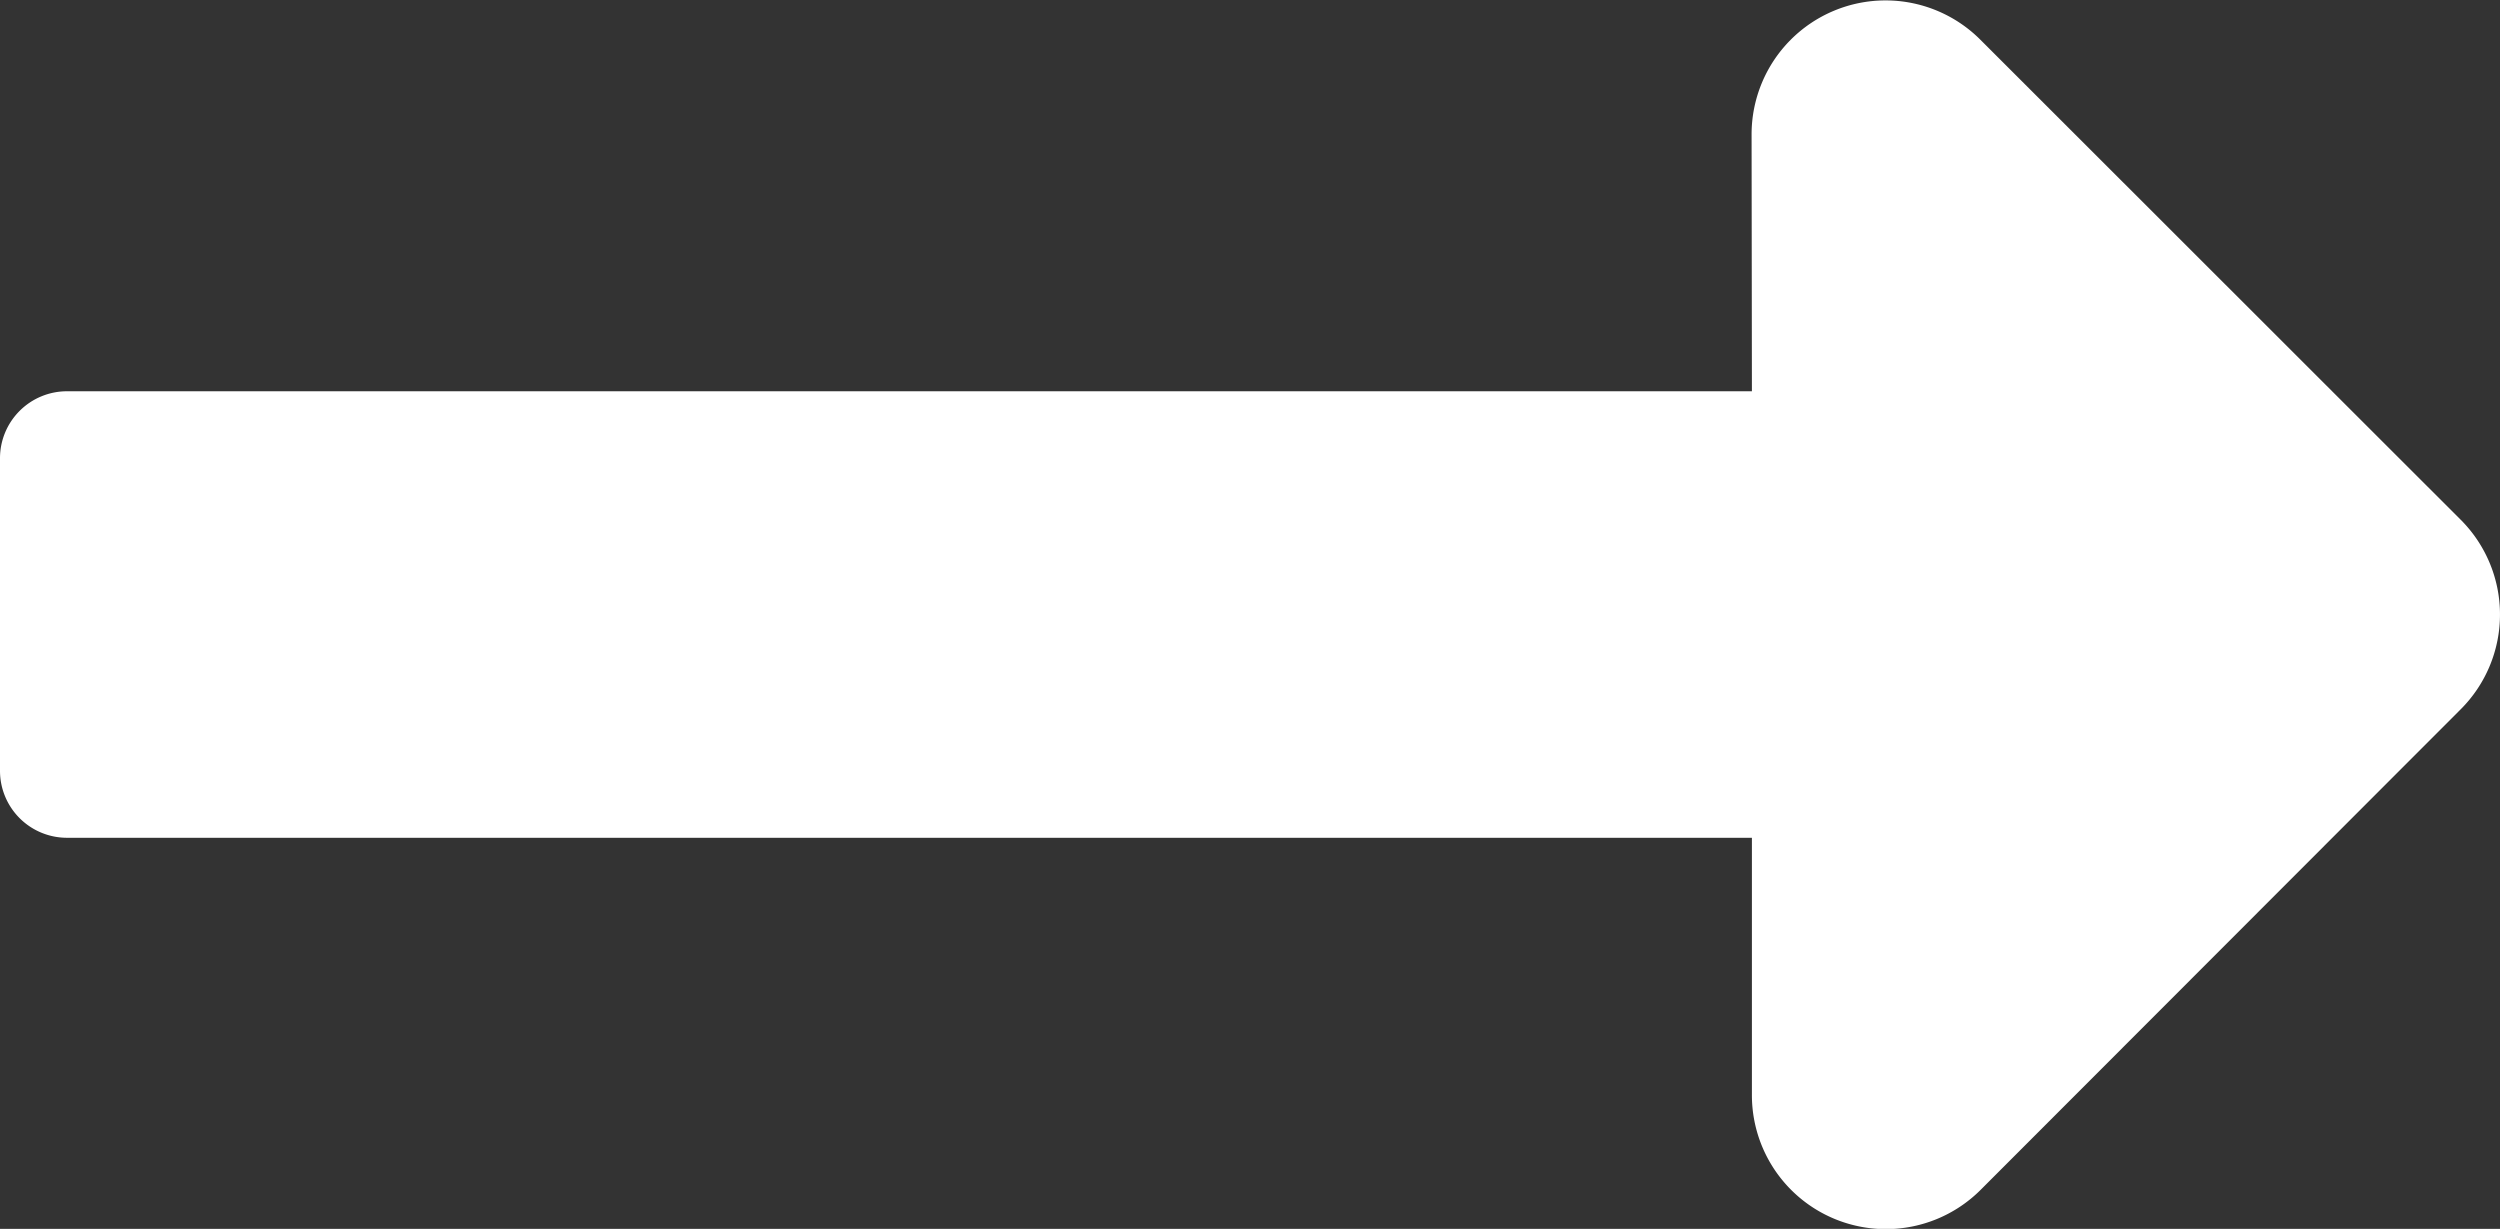
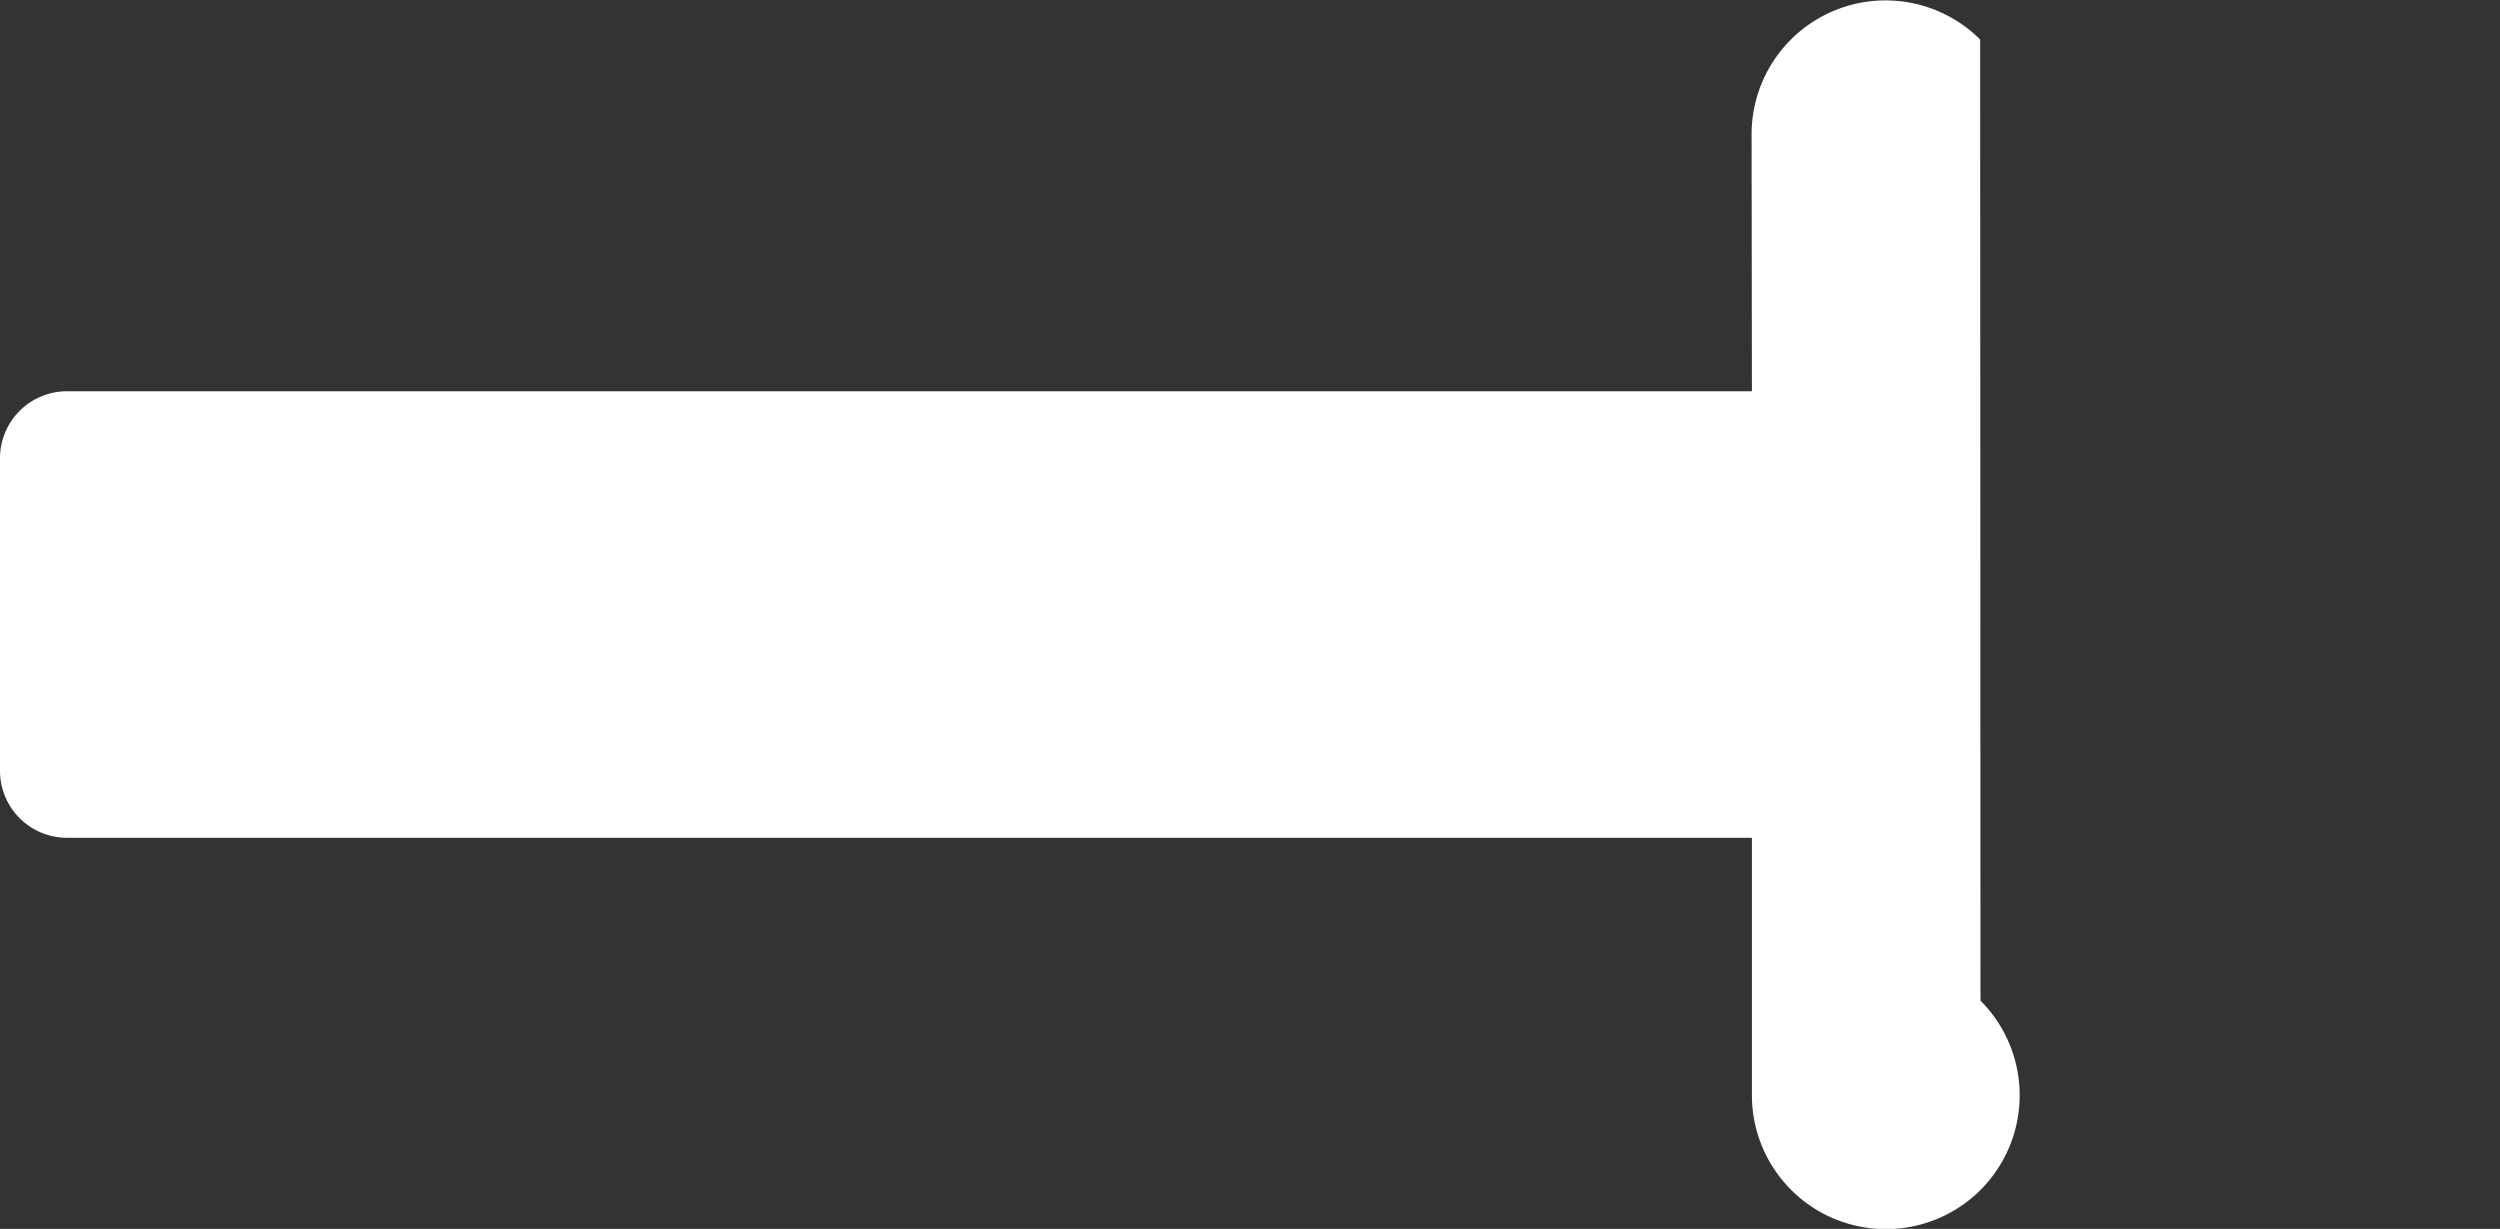
<svg xmlns="http://www.w3.org/2000/svg" width="15.75" height="7.742" viewBox="0 0 15.75 7.742">
  <rect x="0" y="0" width="15.75" height="7.742" fill="#333333" stroke="none" />
-   <path id="arrow" d="M3.162-8.156H-7.453a.422.422,0,0,0-.422.422v1.969a.422.422,0,0,0,.422.422H3.162v1.619a.844.844,0,0,0,1.44.6L7.628-6.153a.844.844,0,0,0,0-1.193L4.6-10.372a.844.844,0,0,0-1.44.6Z" transform="translate(7.875 10.621)" fill="rgba(255,255,255, 1)" />
+   <path id="arrow" d="M3.162-8.156H-7.453a.422.422,0,0,0-.422.422v1.969a.422.422,0,0,0,.422.422H3.162v1.619a.844.844,0,0,0,1.44.6a.844.844,0,0,0,0-1.193L4.6-10.372a.844.844,0,0,0-1.44.6Z" transform="translate(7.875 10.621)" fill="rgba(255,255,255, 1)" />
</svg>